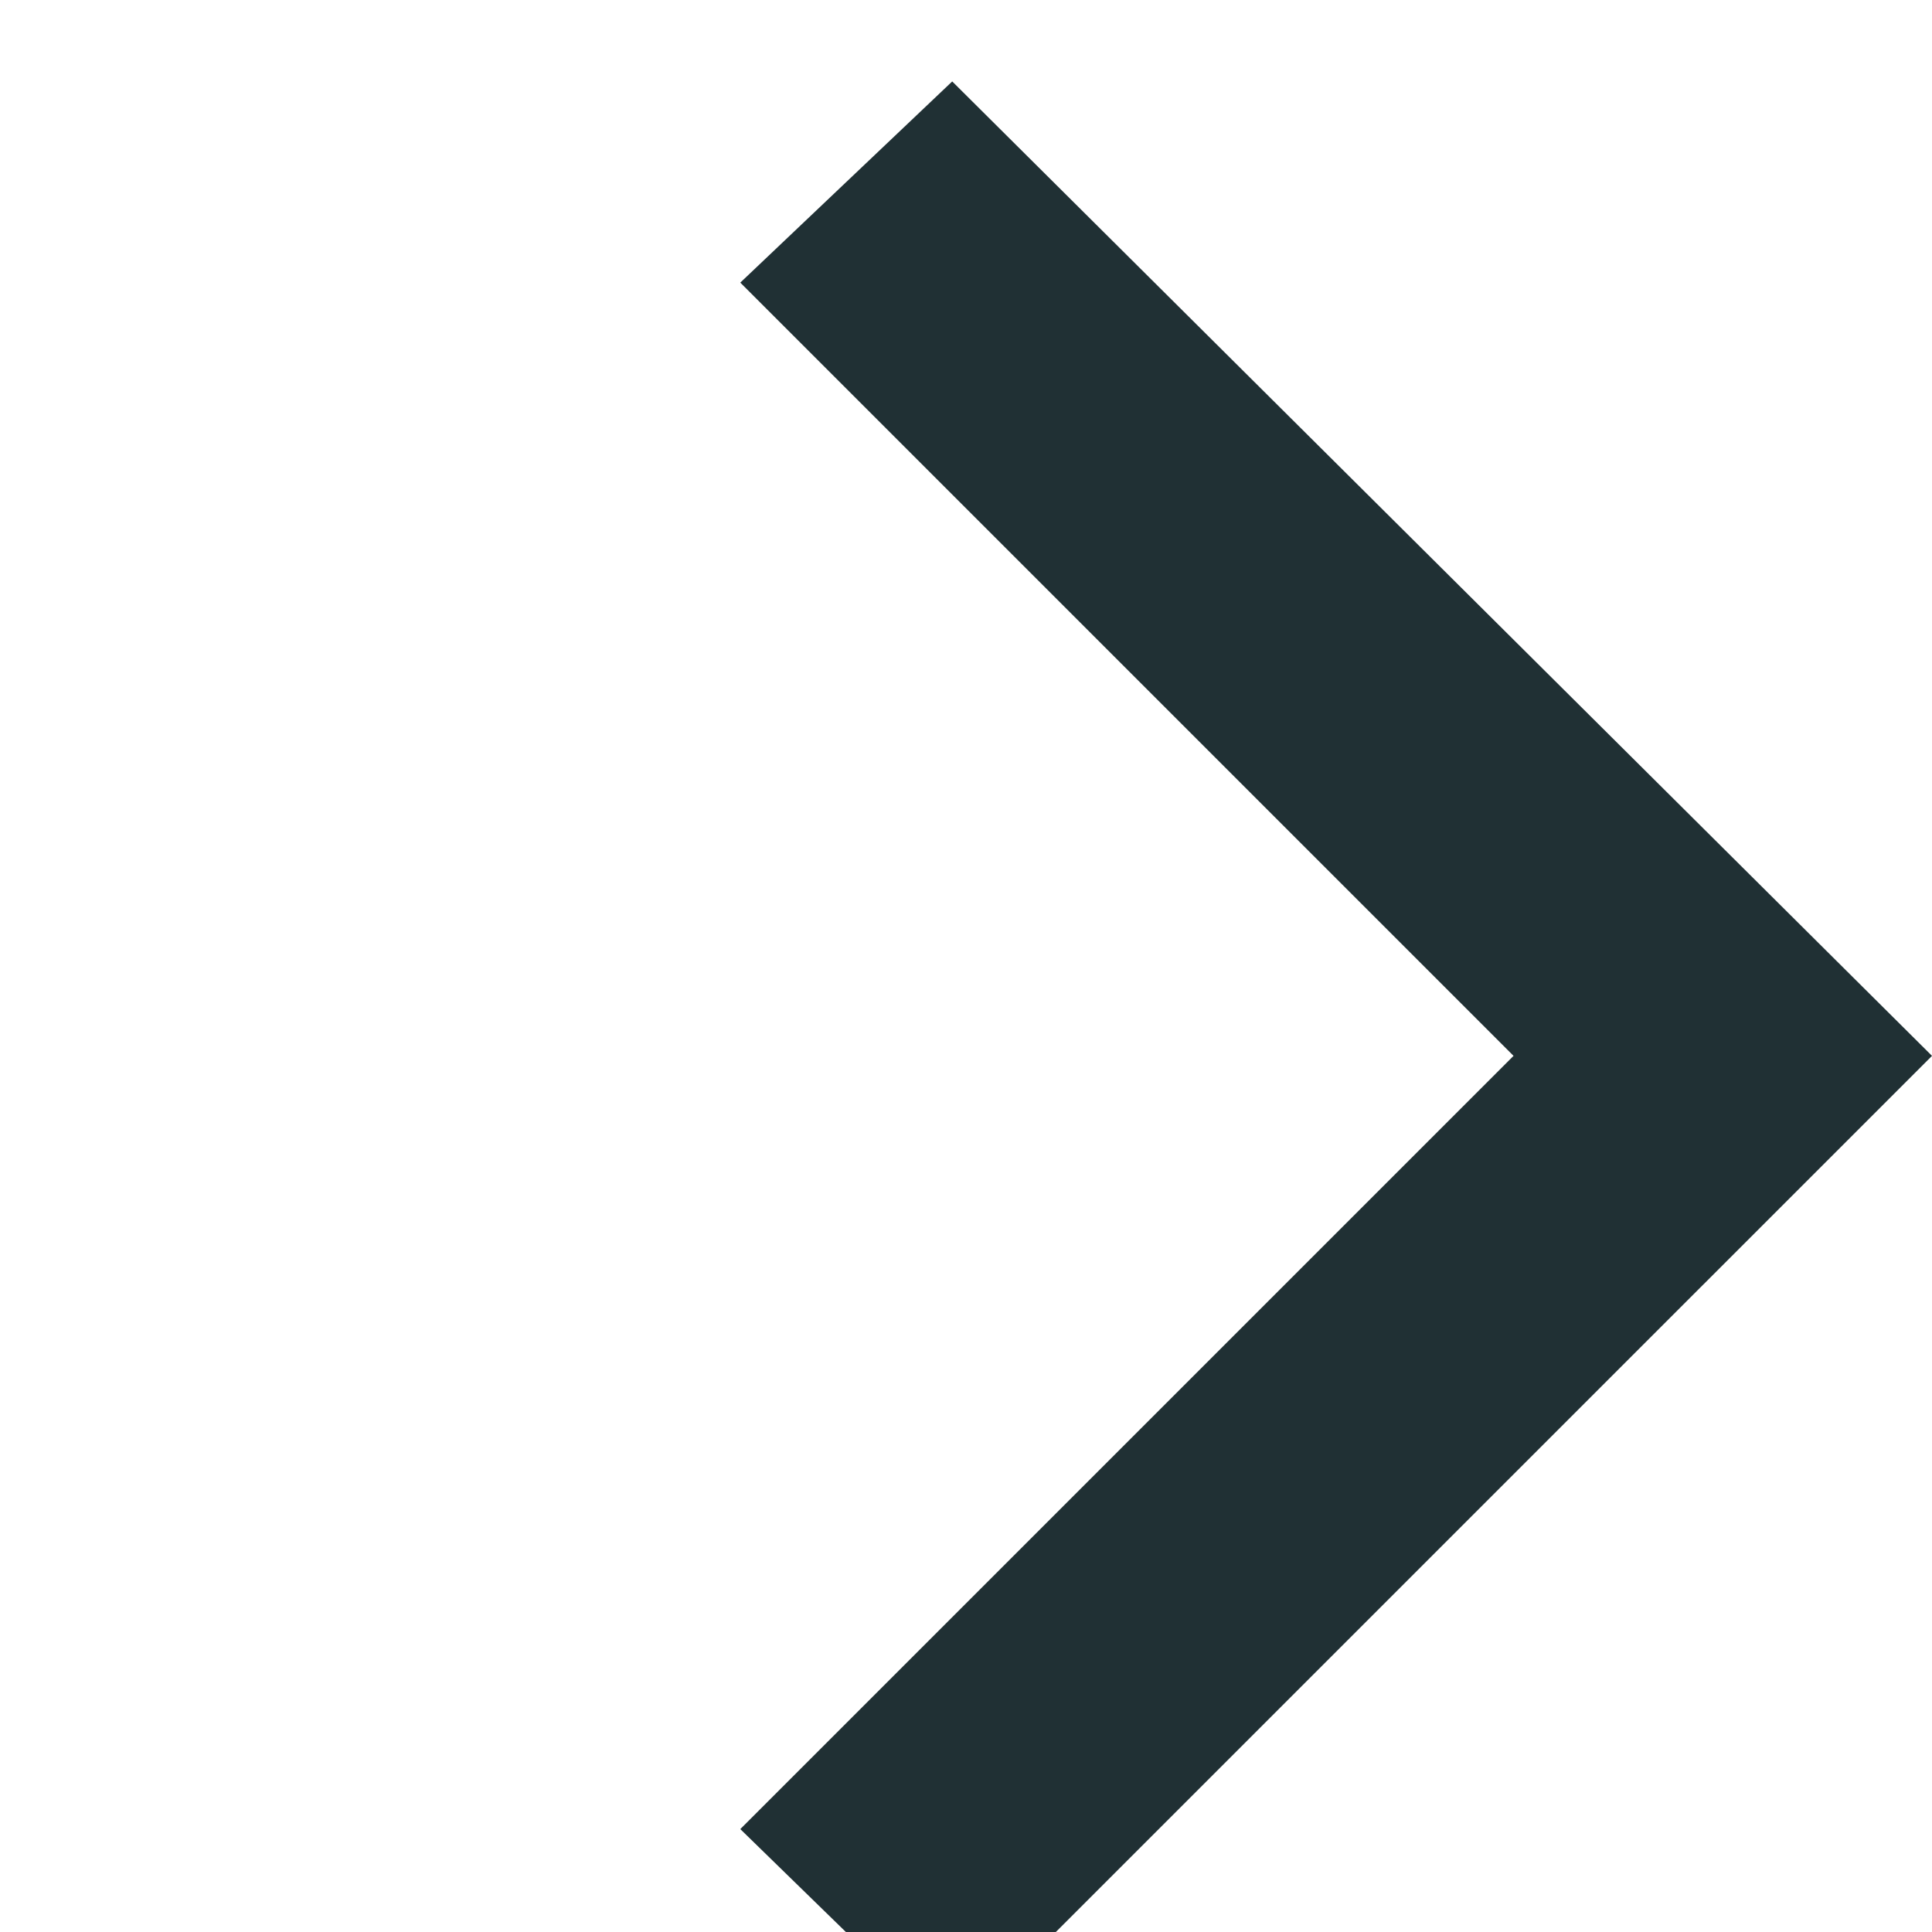
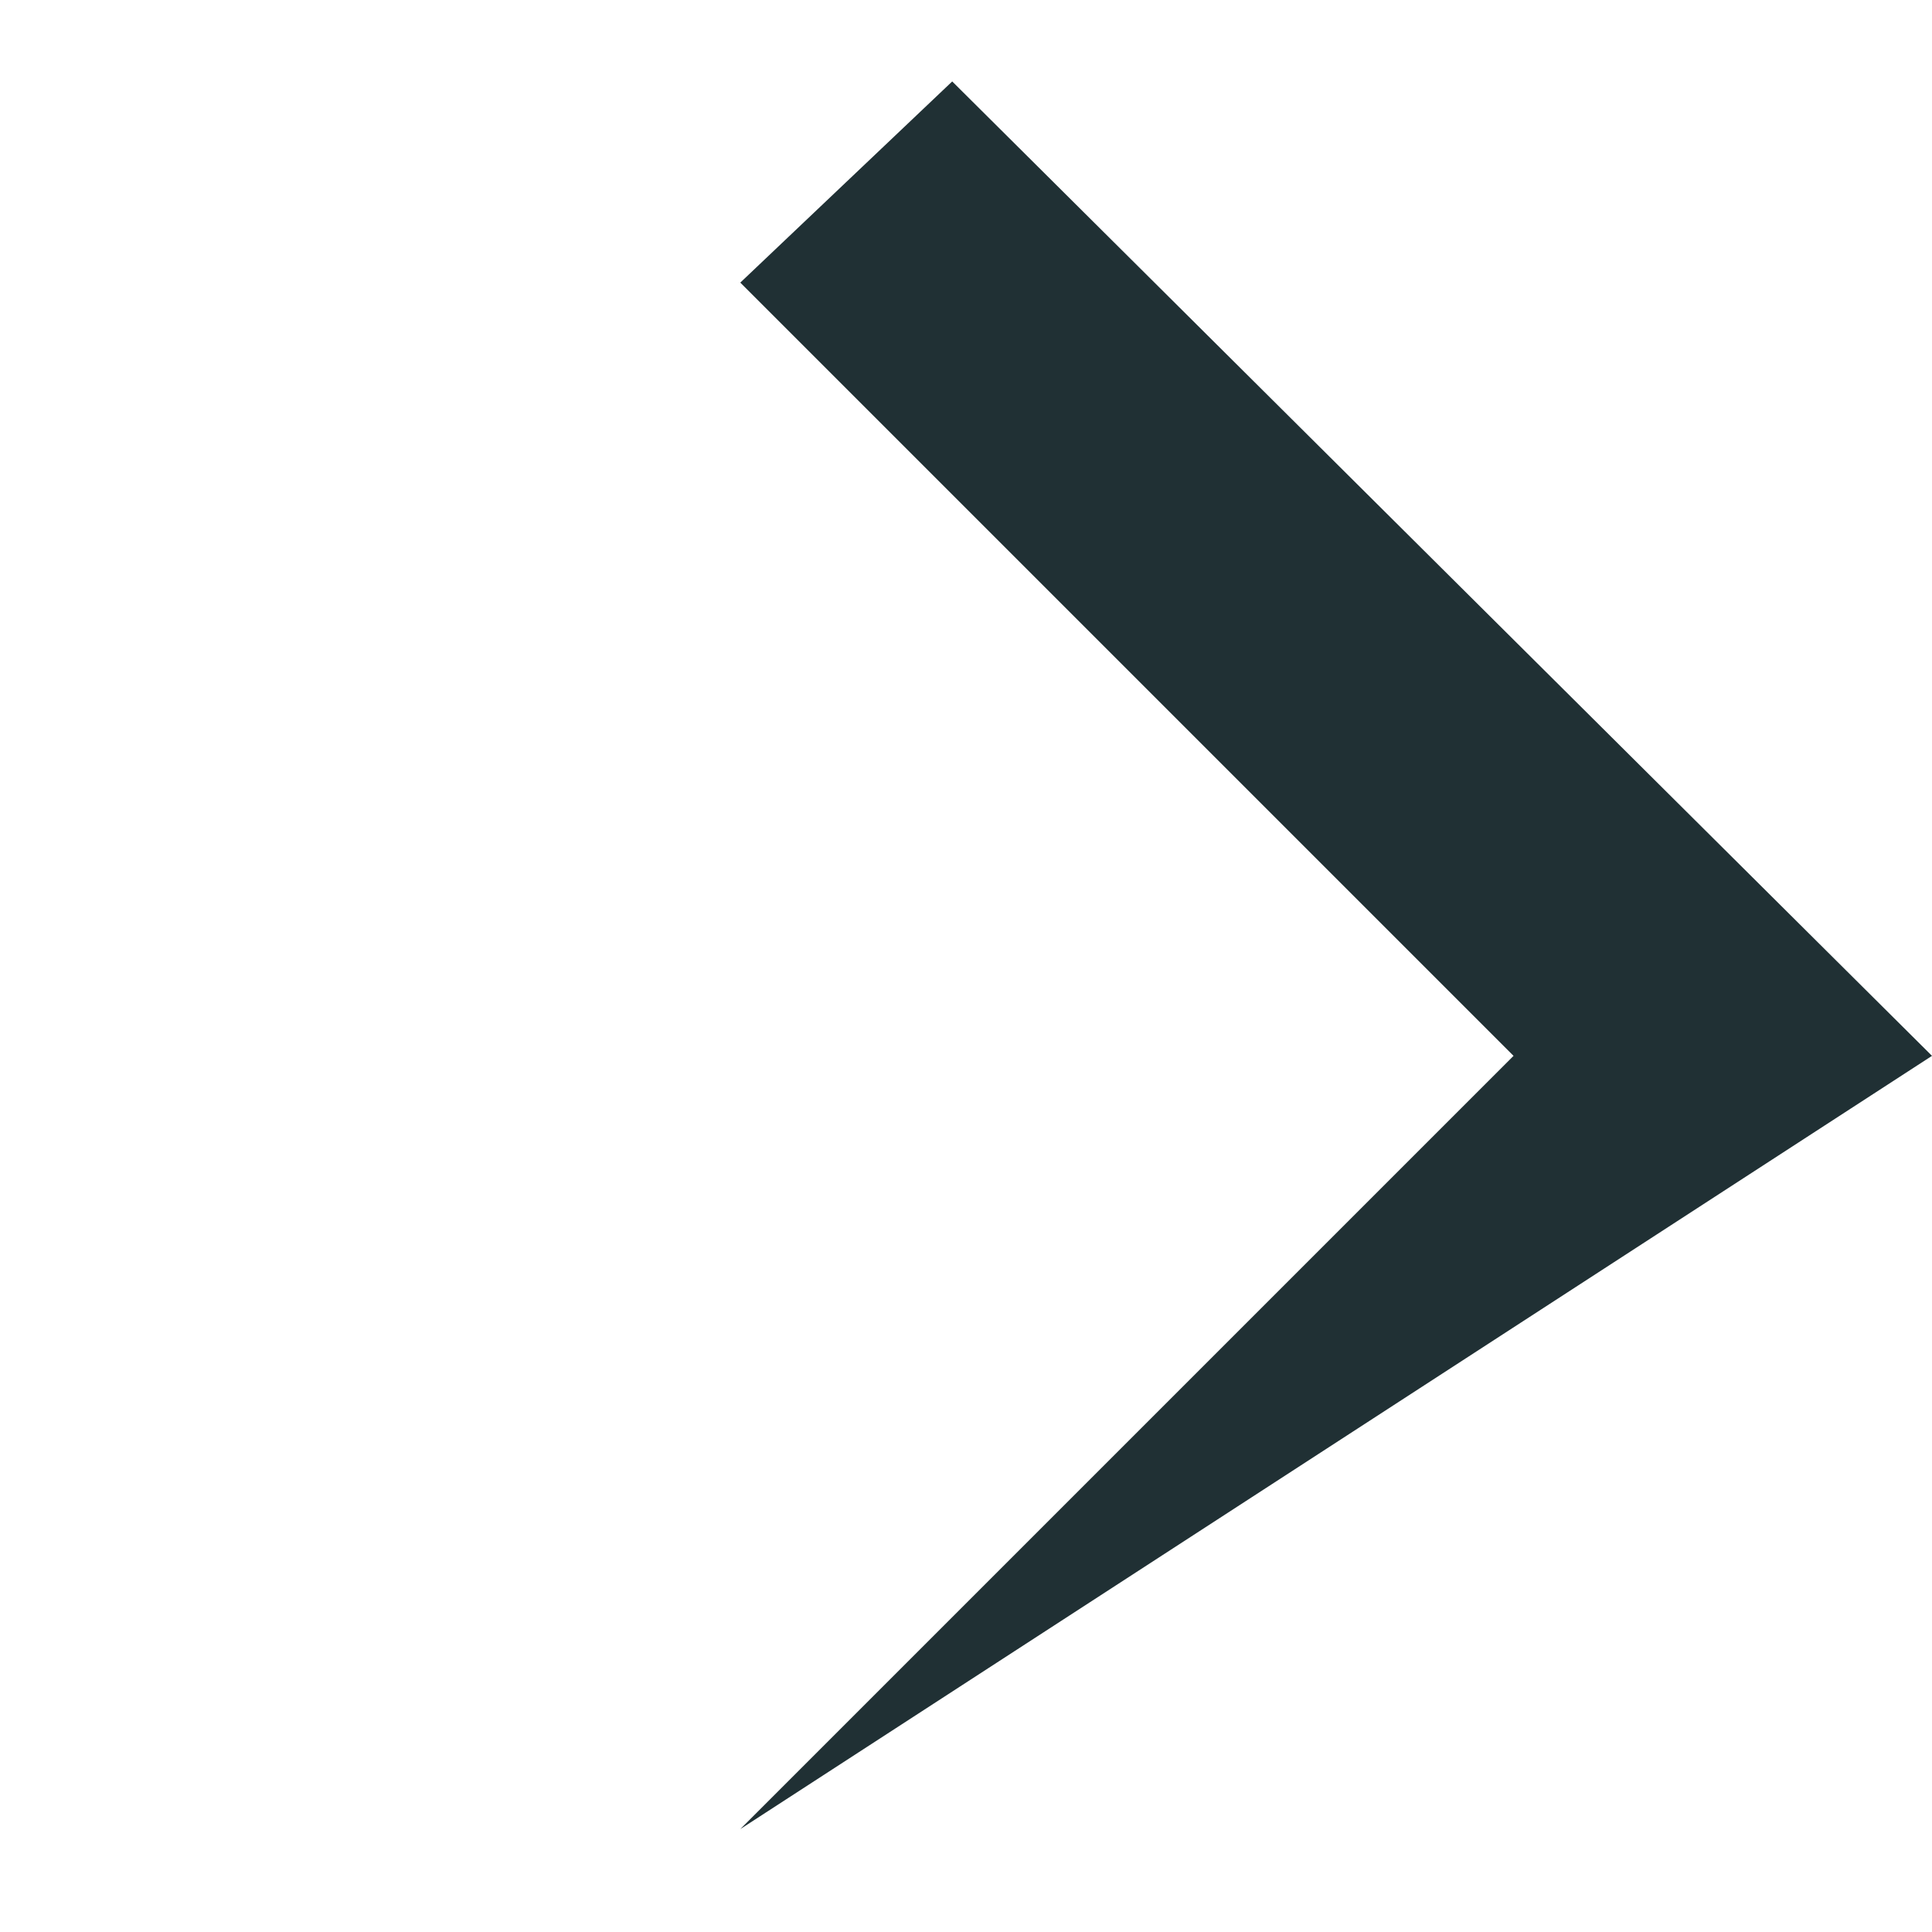
<svg xmlns="http://www.w3.org/2000/svg" width="12" height="12" viewBox="0 0 10.439 9.559">
  <g id="noun_Arrow_2601642" transform="translate(10.439) rotate(90)" opacity="0.999">
    <g id="Group_2190" data-name="Group 2190" transform="translate(0 0)">
-       <path id="Path_6880" data-name="Path 6880" d="M0,5.294,1.087,6.439,5.265,2.261,9.443,6.439l1.116-1.145L5.265,0Z" transform="translate(0 0)" fill="#203034" />
+       <path id="Path_6880" data-name="Path 6880" d="M0,5.294,1.087,6.439,5.265,2.261,9.443,6.439L5.265,0Z" transform="translate(0 0)" fill="#203034" />
    </g>
  </g>
</svg>